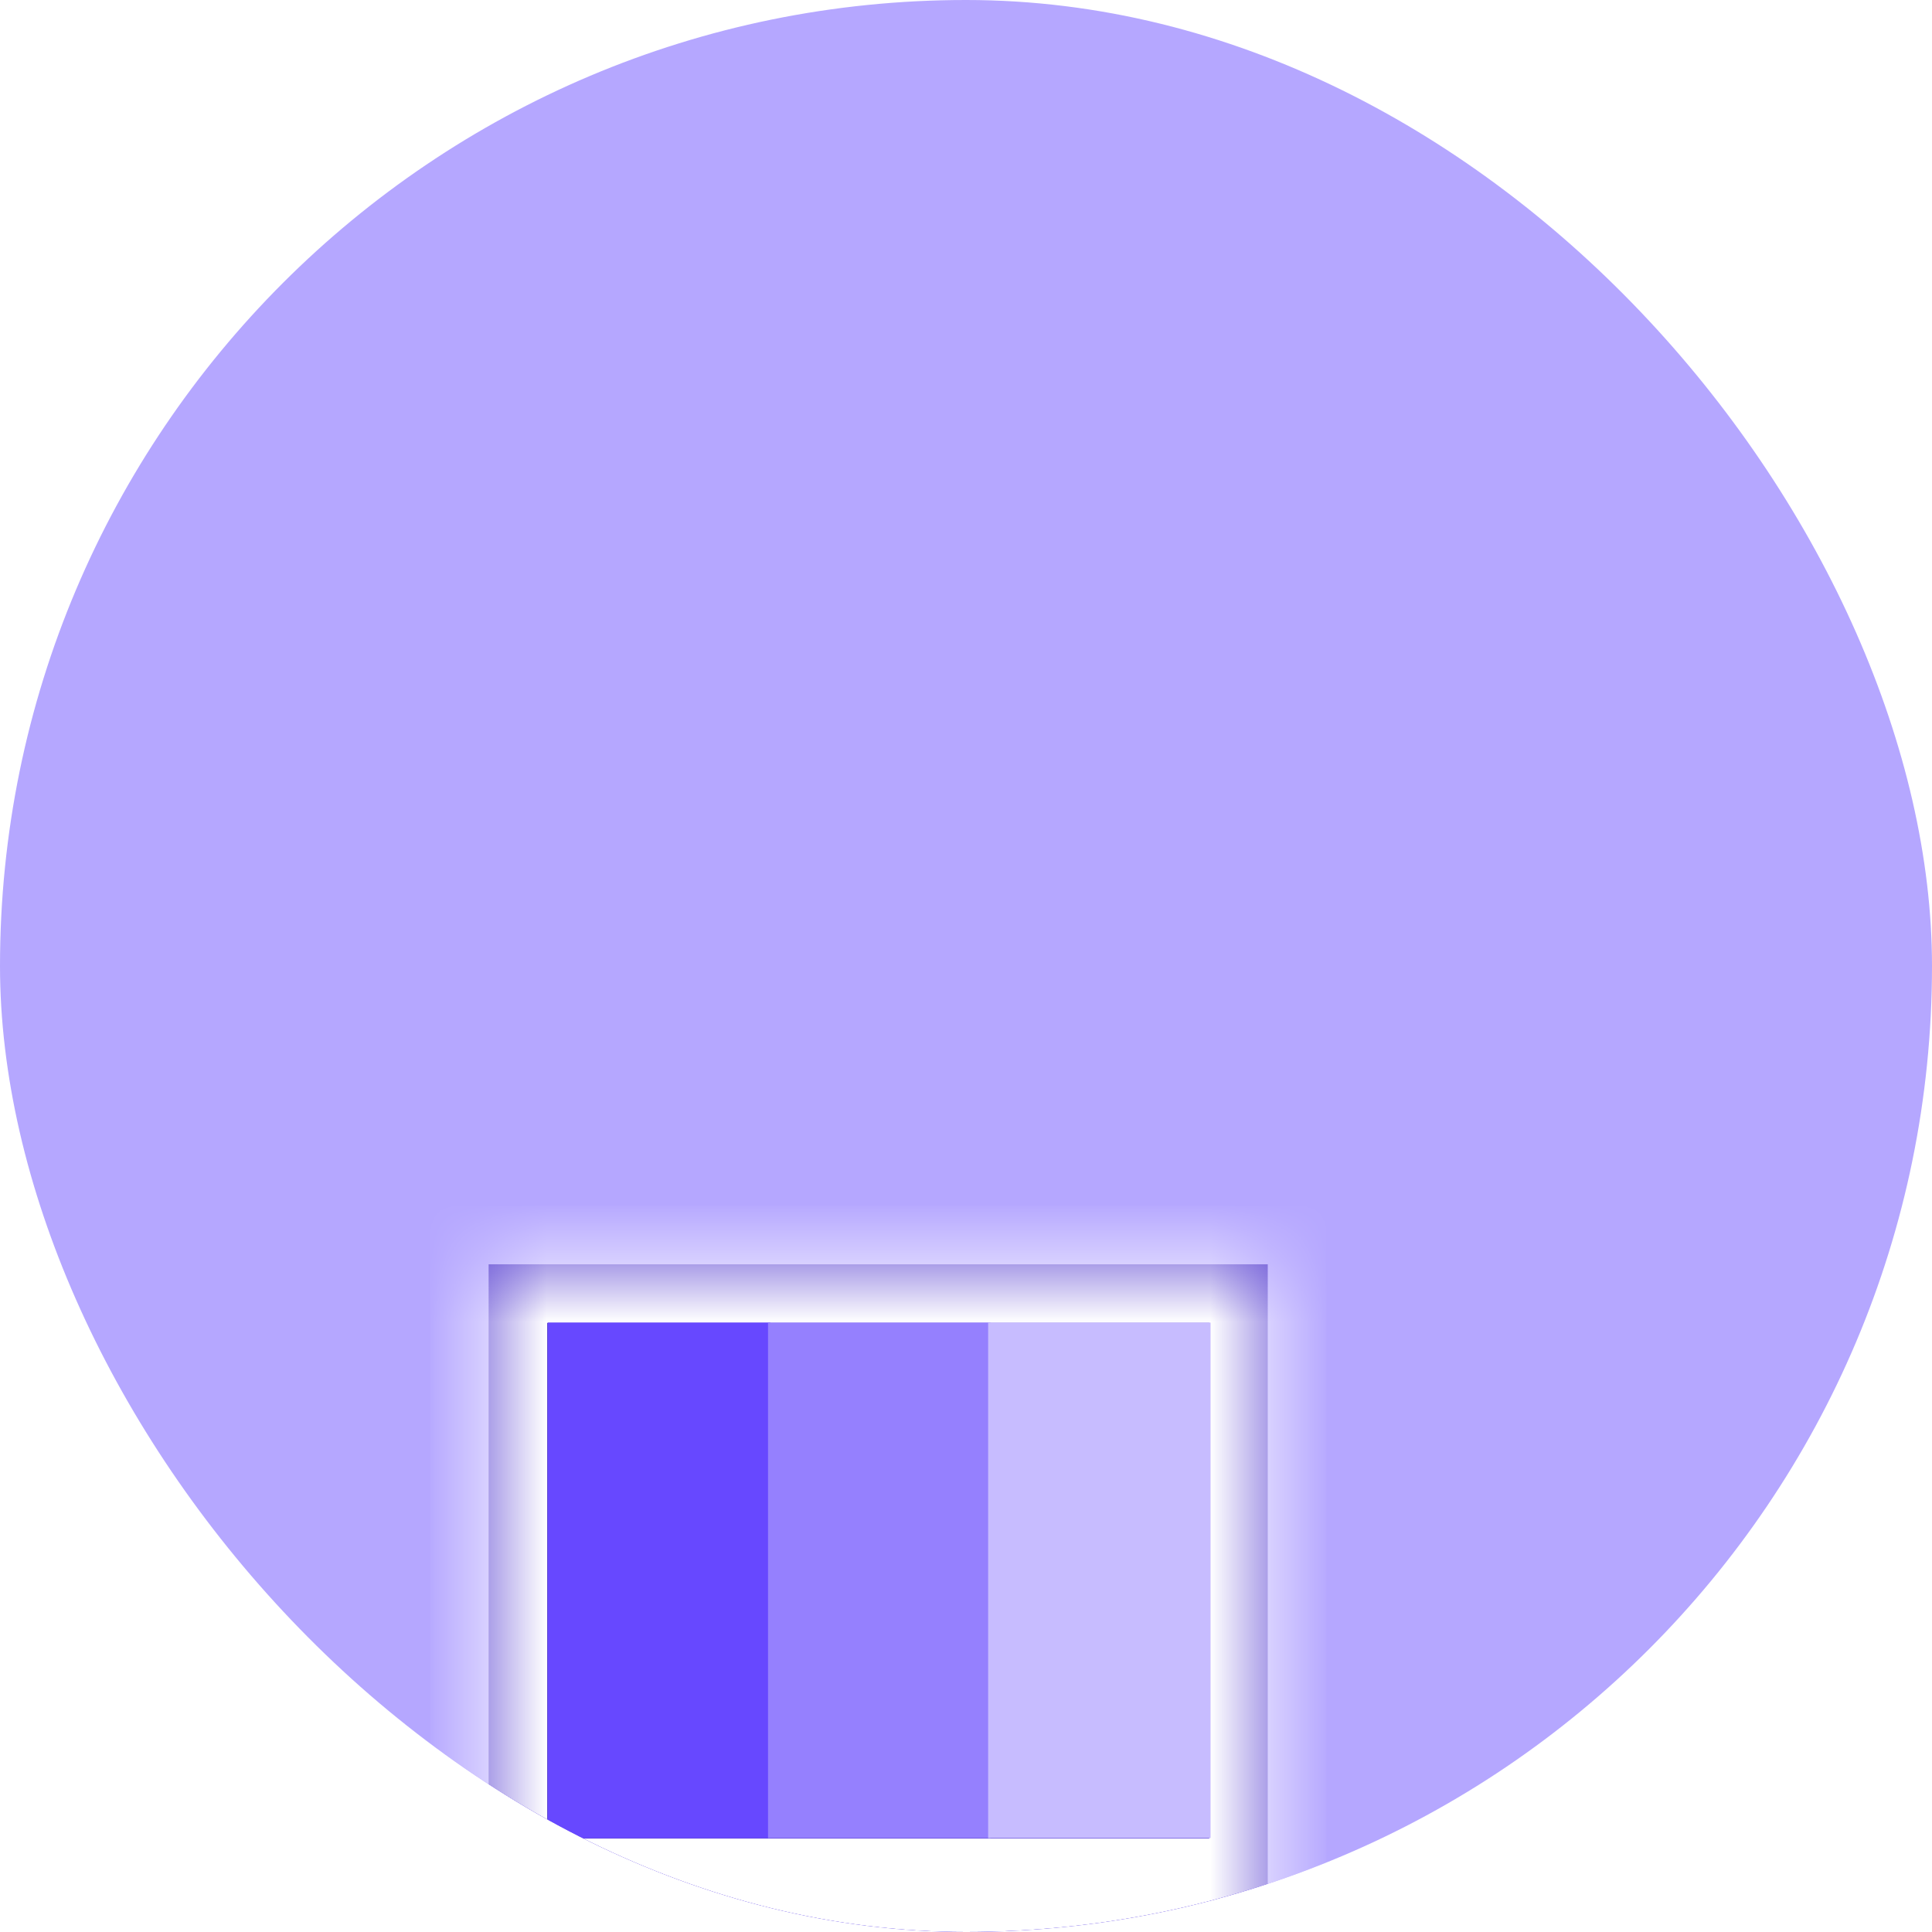
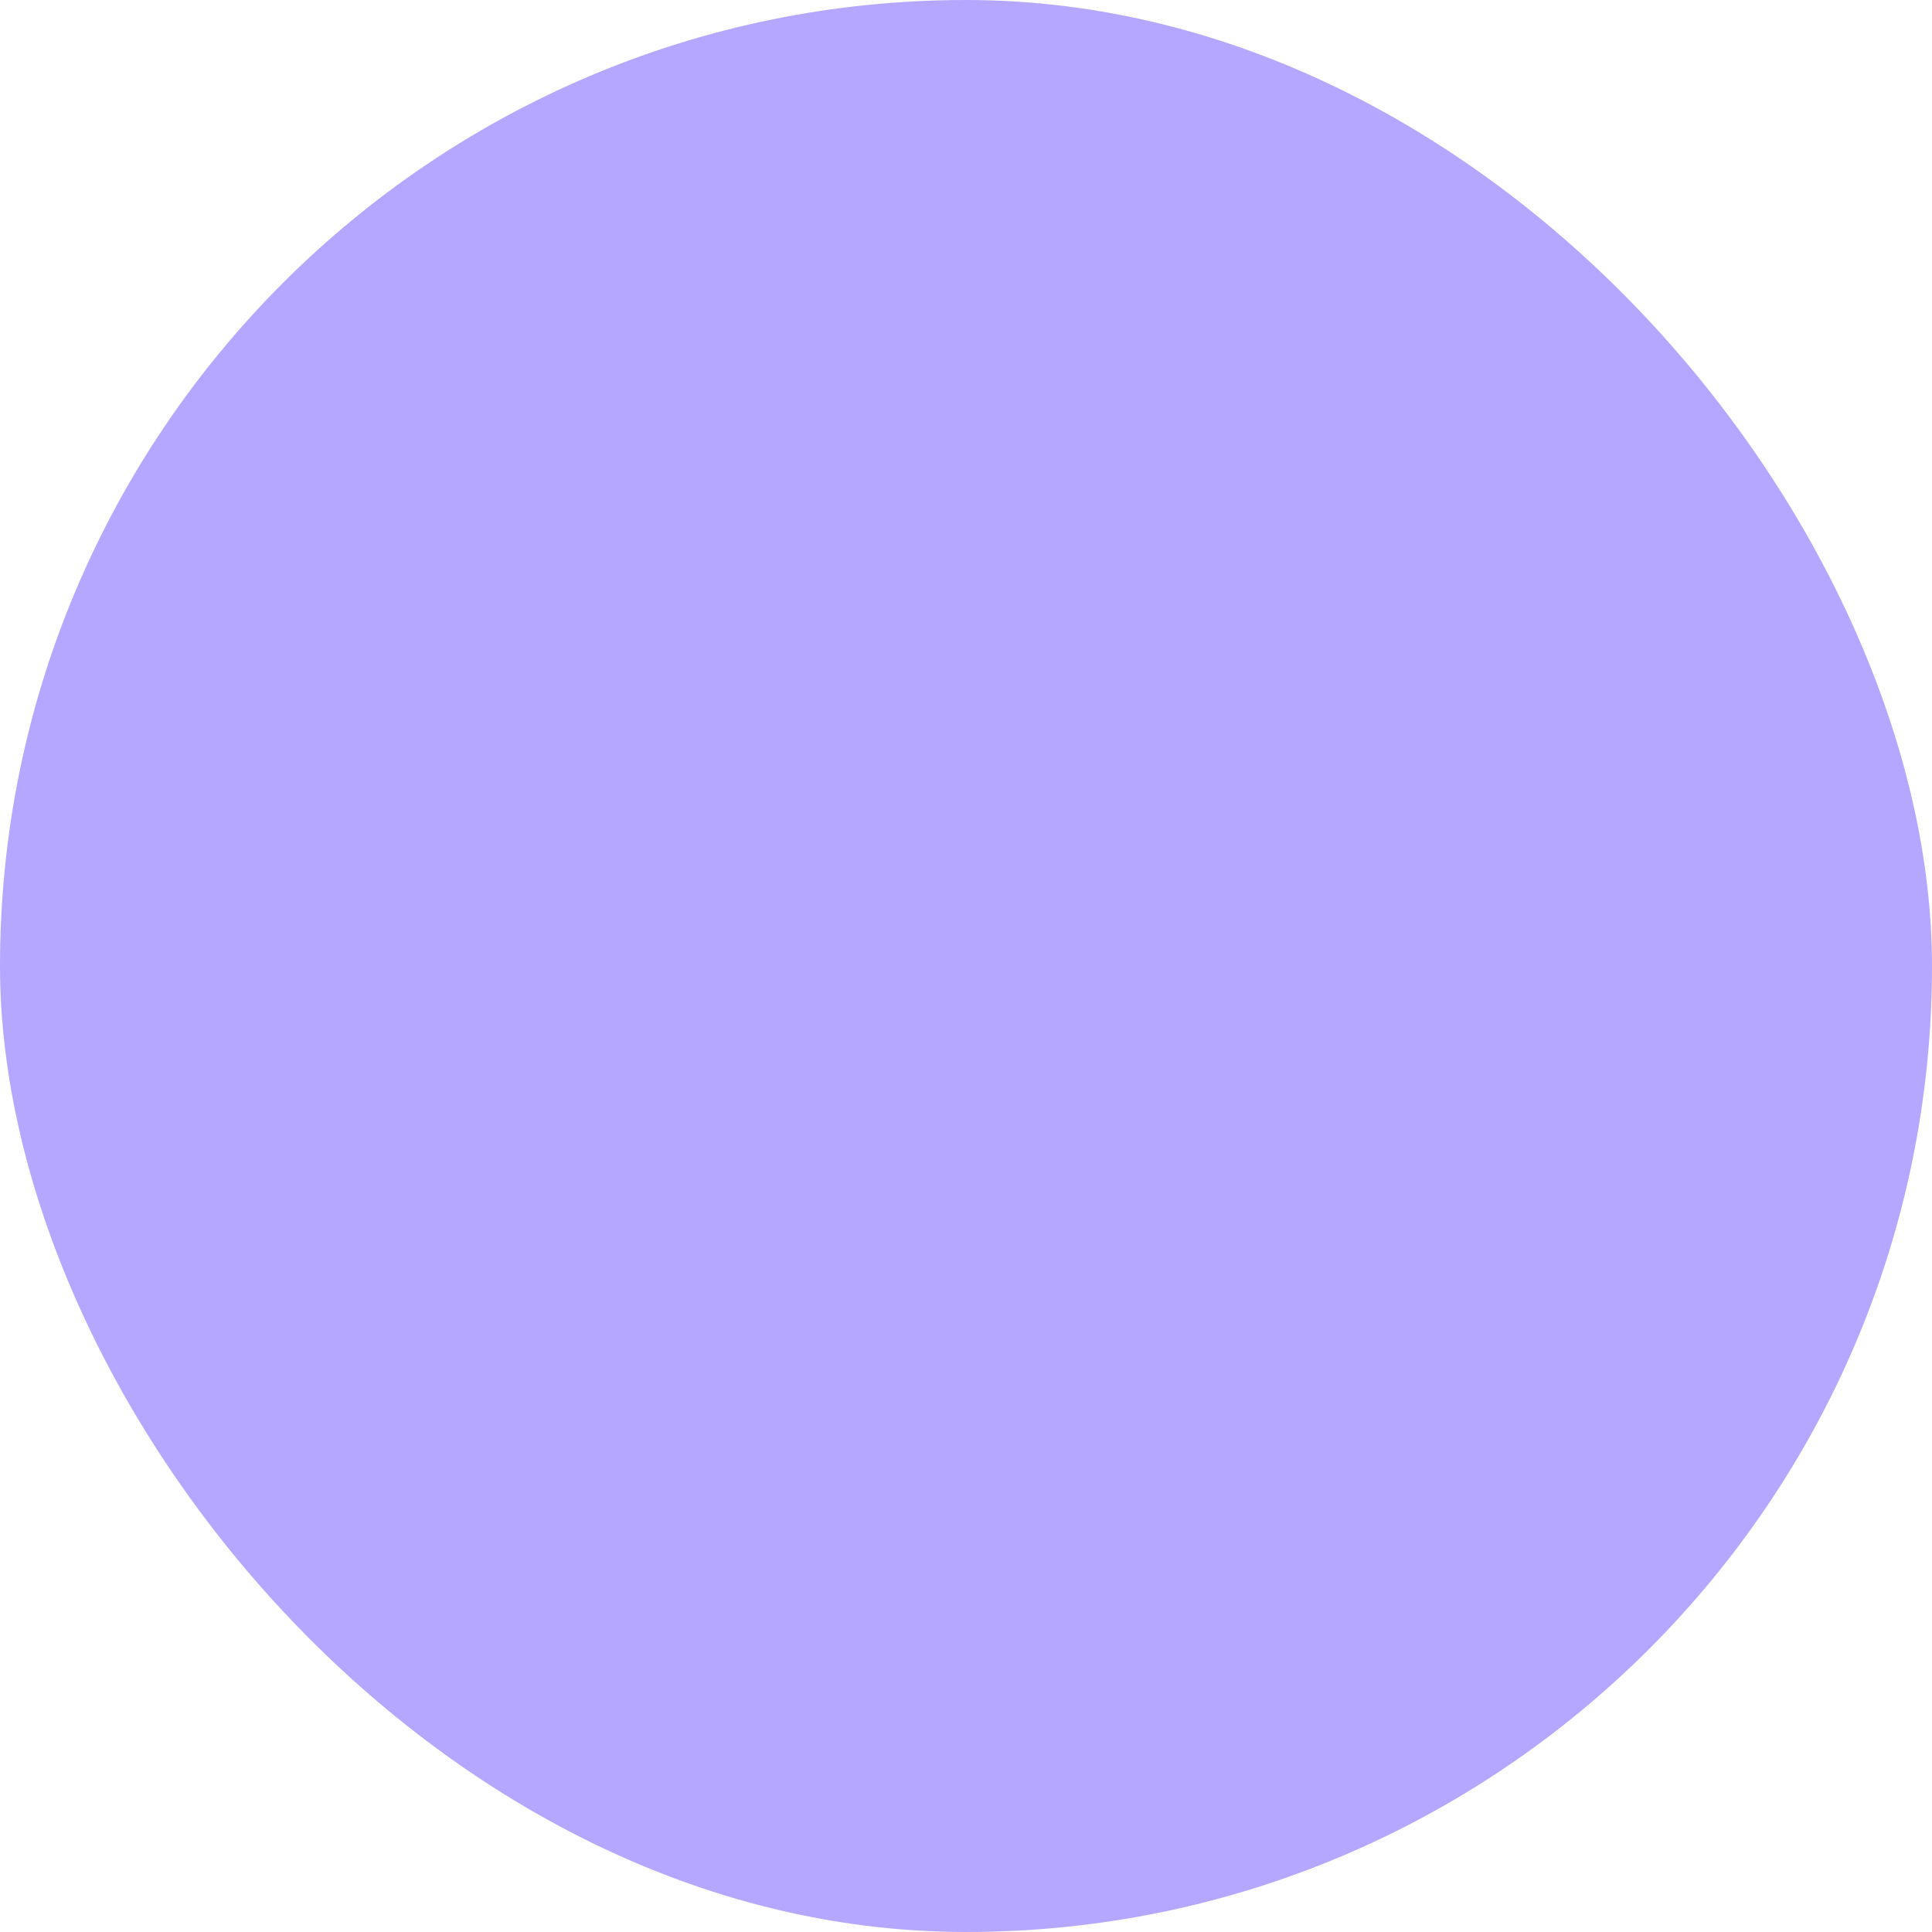
<svg xmlns="http://www.w3.org/2000/svg" width="32" height="32" viewBox="0 0 32 32" fill="none">
  <g clip-path="url(#clip0_16500_440)">
    <rect width="32" height="32" rx="16" fill="#B5A7FF" />
    <g clip-path="url(#clip1_16500_440)" filter="url(#filter0_dddd_16500_440)">
      <mask id="path-2-inside-1_16500_440" fill="white">
        <path d="M9.547 9.549H22.452V22.454H9.547V9.549Z" />
      </mask>
      <path d="M9.547 9.549H22.452V22.454H9.547V9.549Z" fill="#5F48D3" />
      <path d="M9.547 9.549V8.579H8.577V9.549H9.547ZM22.452 9.549H23.422V8.579H22.452V9.549ZM22.452 22.454V25.847H23.422V22.454H22.452ZM9.547 22.454H8.577V25.847H9.547V22.454ZM9.547 9.549V10.518H22.452V9.549V8.579H9.547V9.549ZM22.452 9.549H21.483V22.454H22.452H23.422V9.549H22.452ZM22.452 22.454V19.061H9.547V22.454V25.847H22.452V22.454ZM9.547 22.454H10.516V9.549H9.547H8.577V22.454H9.547Z" fill="white" mask="url(#path-2-inside-1_16500_440)" />
      <rect x="10.529" y="10.514" width="3.684" height="8.538" fill="#6748FF" />
      <rect x="14.175" y="10.514" width="3.684" height="8.538" fill="#9580FE" />
      <rect x="17.821" y="10.514" width="3.684" height="8.538" fill="#C7BCFF" />
    </g>
  </g>
  <defs>
    <filter id="filter0_dddd_16500_440" x="5.092" y="8.002" width="20.36" height="24.239" filterUnits="userSpaceOnUse" color-interpolation-filters="sRGB">
      <feFlood flood-opacity="0" result="BackgroundImageFix" />
      <feColorMatrix in="SourceAlpha" type="matrix" values="0 0 0 0 0 0 0 0 0 0 0 0 0 0 0 0 0 0 127 0" result="hardAlpha" />
      <feOffset dy="0.485" />
      <feGaussianBlur stdDeviation="0.364" />
      <feColorMatrix type="matrix" values="0 0 0 0 0 0 0 0 0 0 0 0 0 0 0 0 0 0 0.1 0" />
      <feBlend mode="normal" in2="BackgroundImageFix" result="effect1_dropShadow_16500_440" />
      <feColorMatrix in="SourceAlpha" type="matrix" values="0 0 0 0 0 0 0 0 0 0 0 0 0 0 0 0 0 0 127 0" result="hardAlpha" />
      <feOffset dx="-0.242" dy="1.454" />
      <feGaussianBlur stdDeviation="0.727" />
      <feColorMatrix type="matrix" values="0 0 0 0 0 0 0 0 0 0 0 0 0 0 0 0 0 0 0.09 0" />
      <feBlend mode="normal" in2="effect1_dropShadow_16500_440" result="effect2_dropShadow_16500_440" />
      <feColorMatrix in="SourceAlpha" type="matrix" values="0 0 0 0 0 0 0 0 0 0 0 0 0 0 0 0 0 0 127 0" result="hardAlpha" />
      <feOffset dx="-0.485" dy="3.393" />
      <feGaussianBlur stdDeviation="0.97" />
      <feColorMatrix type="matrix" values="0 0 0 0 0 0 0 0 0 0 0 0 0 0 0 0 0 0 0.05 0" />
      <feBlend mode="normal" in2="effect2_dropShadow_16500_440" result="effect3_dropShadow_16500_440" />
      <feColorMatrix in="SourceAlpha" type="matrix" values="0 0 0 0 0 0 0 0 0 0 0 0 0 0 0 0 0 0 127 0" result="hardAlpha" />
      <feOffset dx="-0.727" dy="6.06" />
      <feGaussianBlur stdDeviation="1.212" />
      <feColorMatrix type="matrix" values="0 0 0 0 0 0 0 0 0 0 0 0 0 0 0 0 0 0 0.01 0" />
      <feBlend mode="normal" in2="effect3_dropShadow_16500_440" result="effect4_dropShadow_16500_440" />
      <feBlend mode="normal" in="SourceGraphic" in2="effect4_dropShadow_16500_440" result="shape" />
    </filter>
    <clipPath id="clip0_16500_440">
      <rect width="32" height="32" rx="16" fill="white" />
    </clipPath>
    <clipPath id="clip1_16500_440">
-       <rect width="15.513" height="15.513" fill="white" transform="translate(8.243 8.244)" />
-     </clipPath>
+       </clipPath>
  </defs>
</svg>